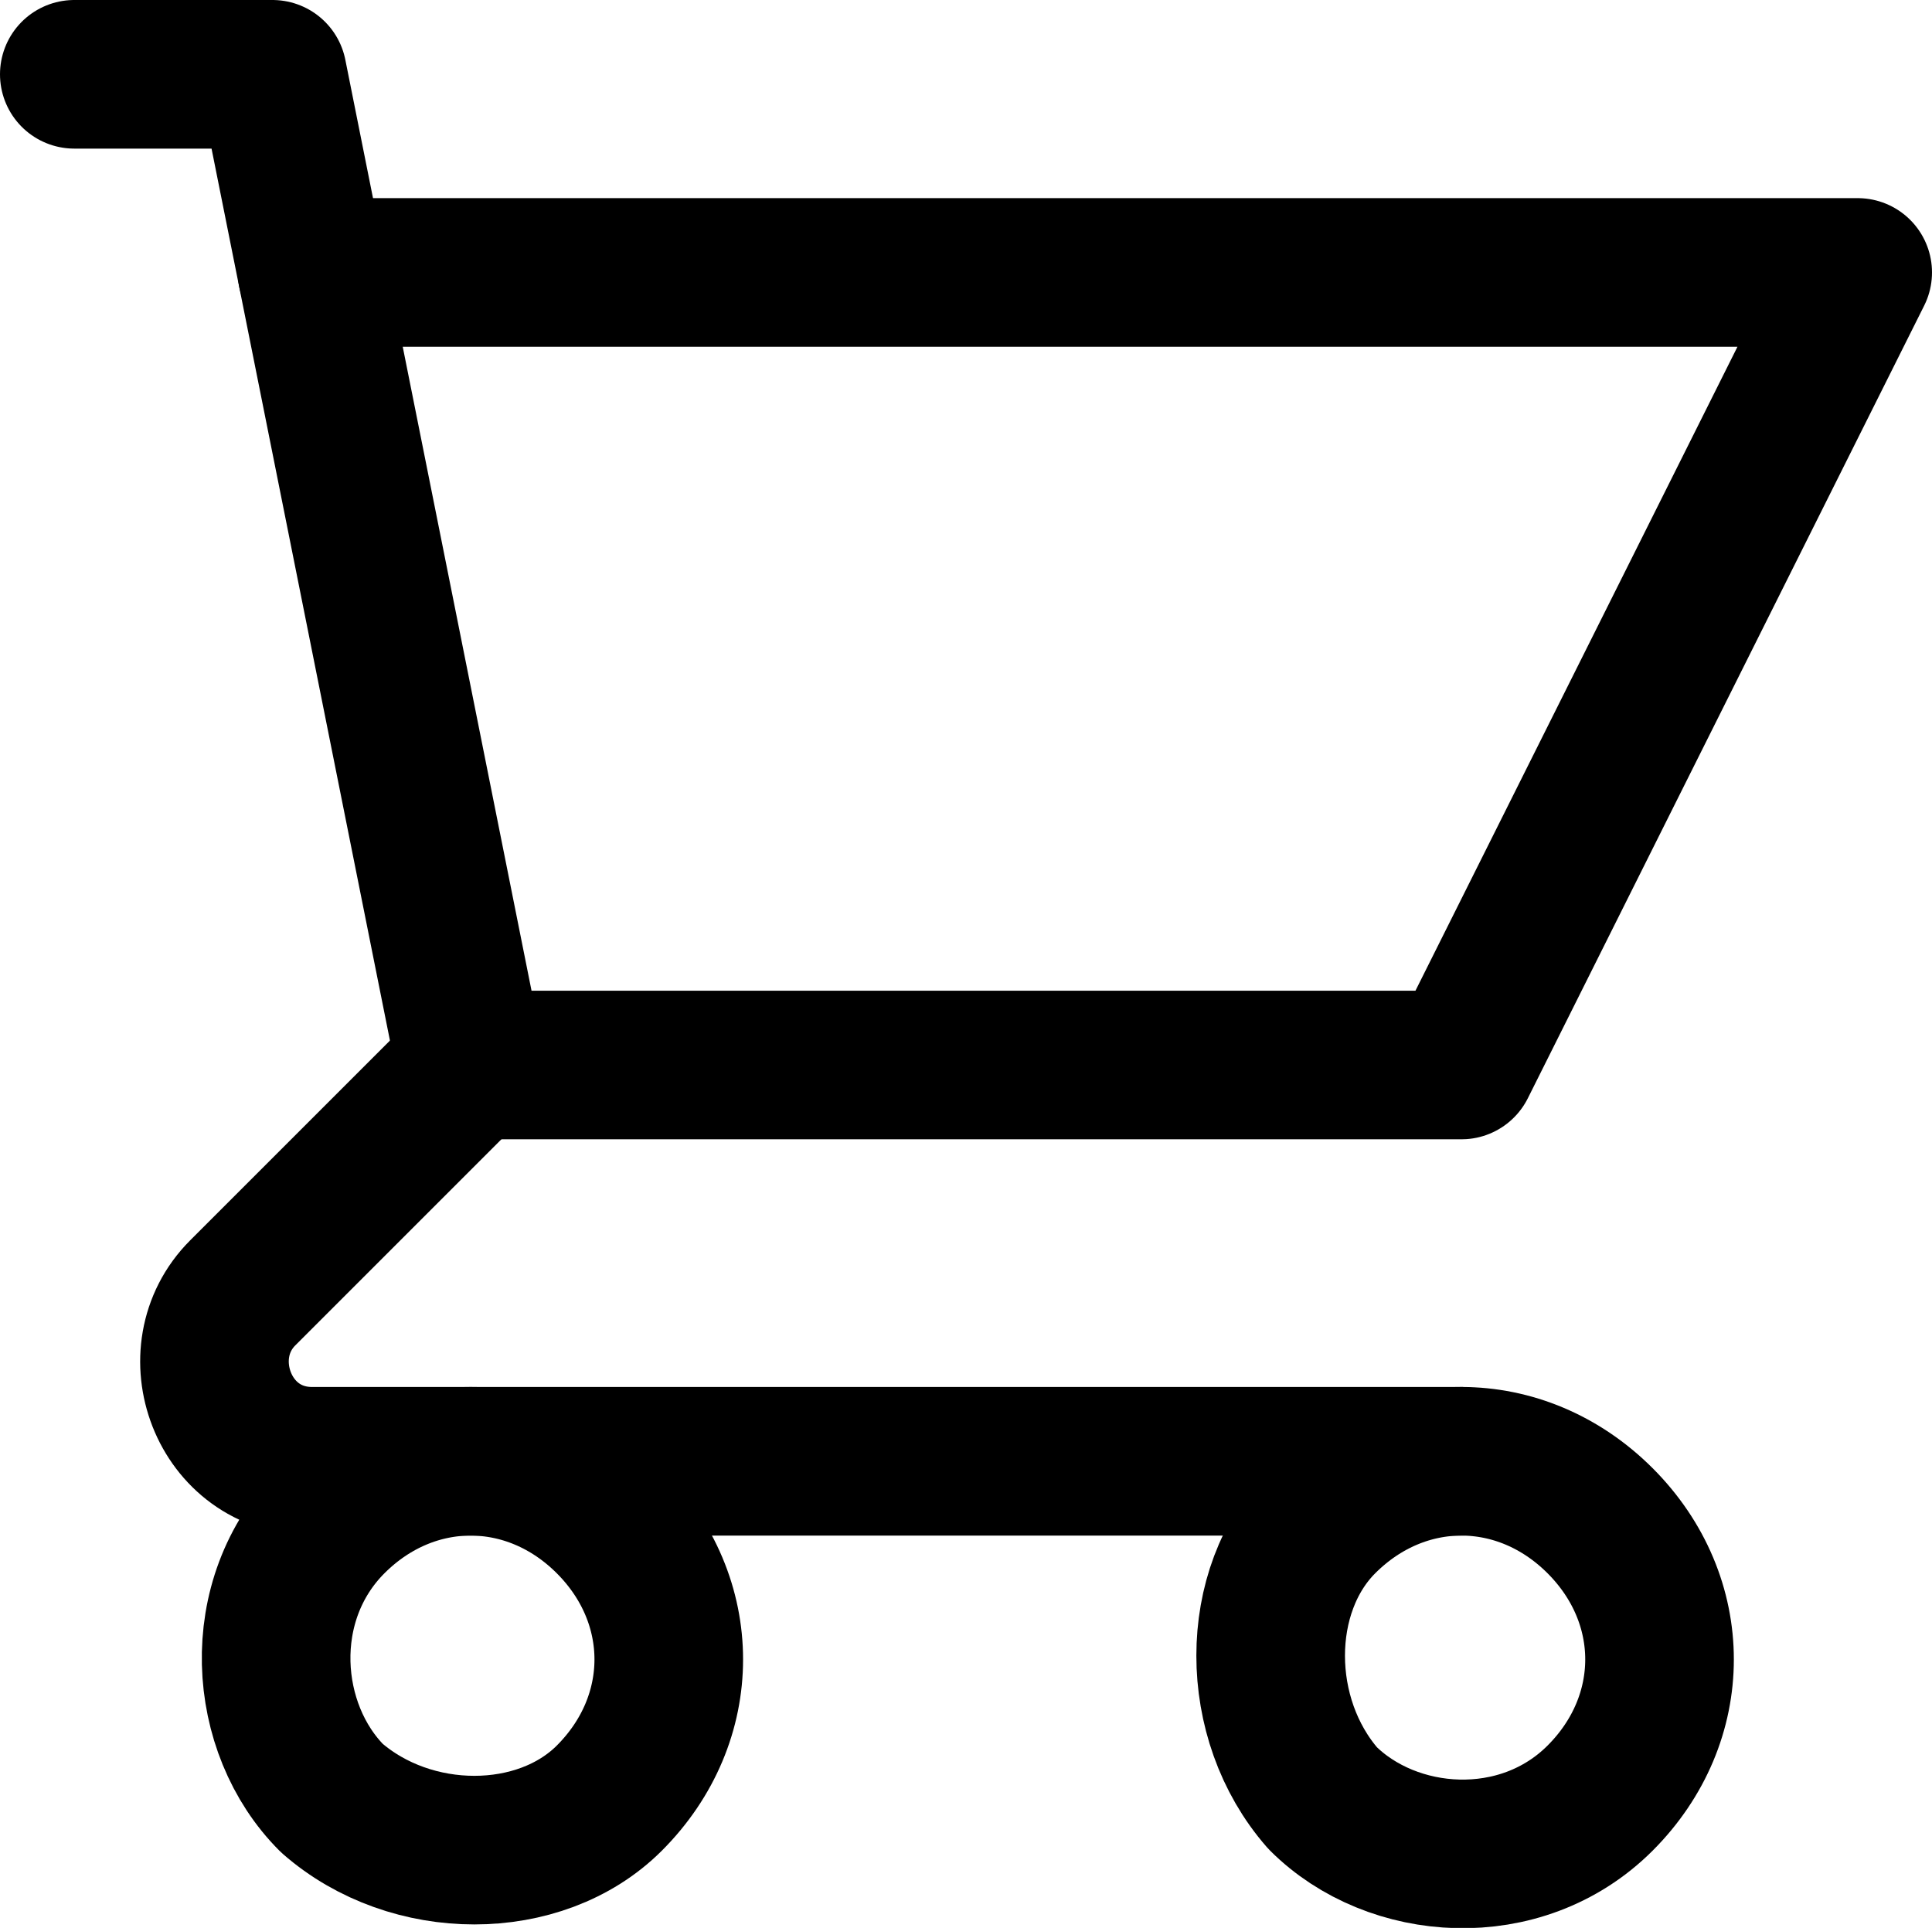
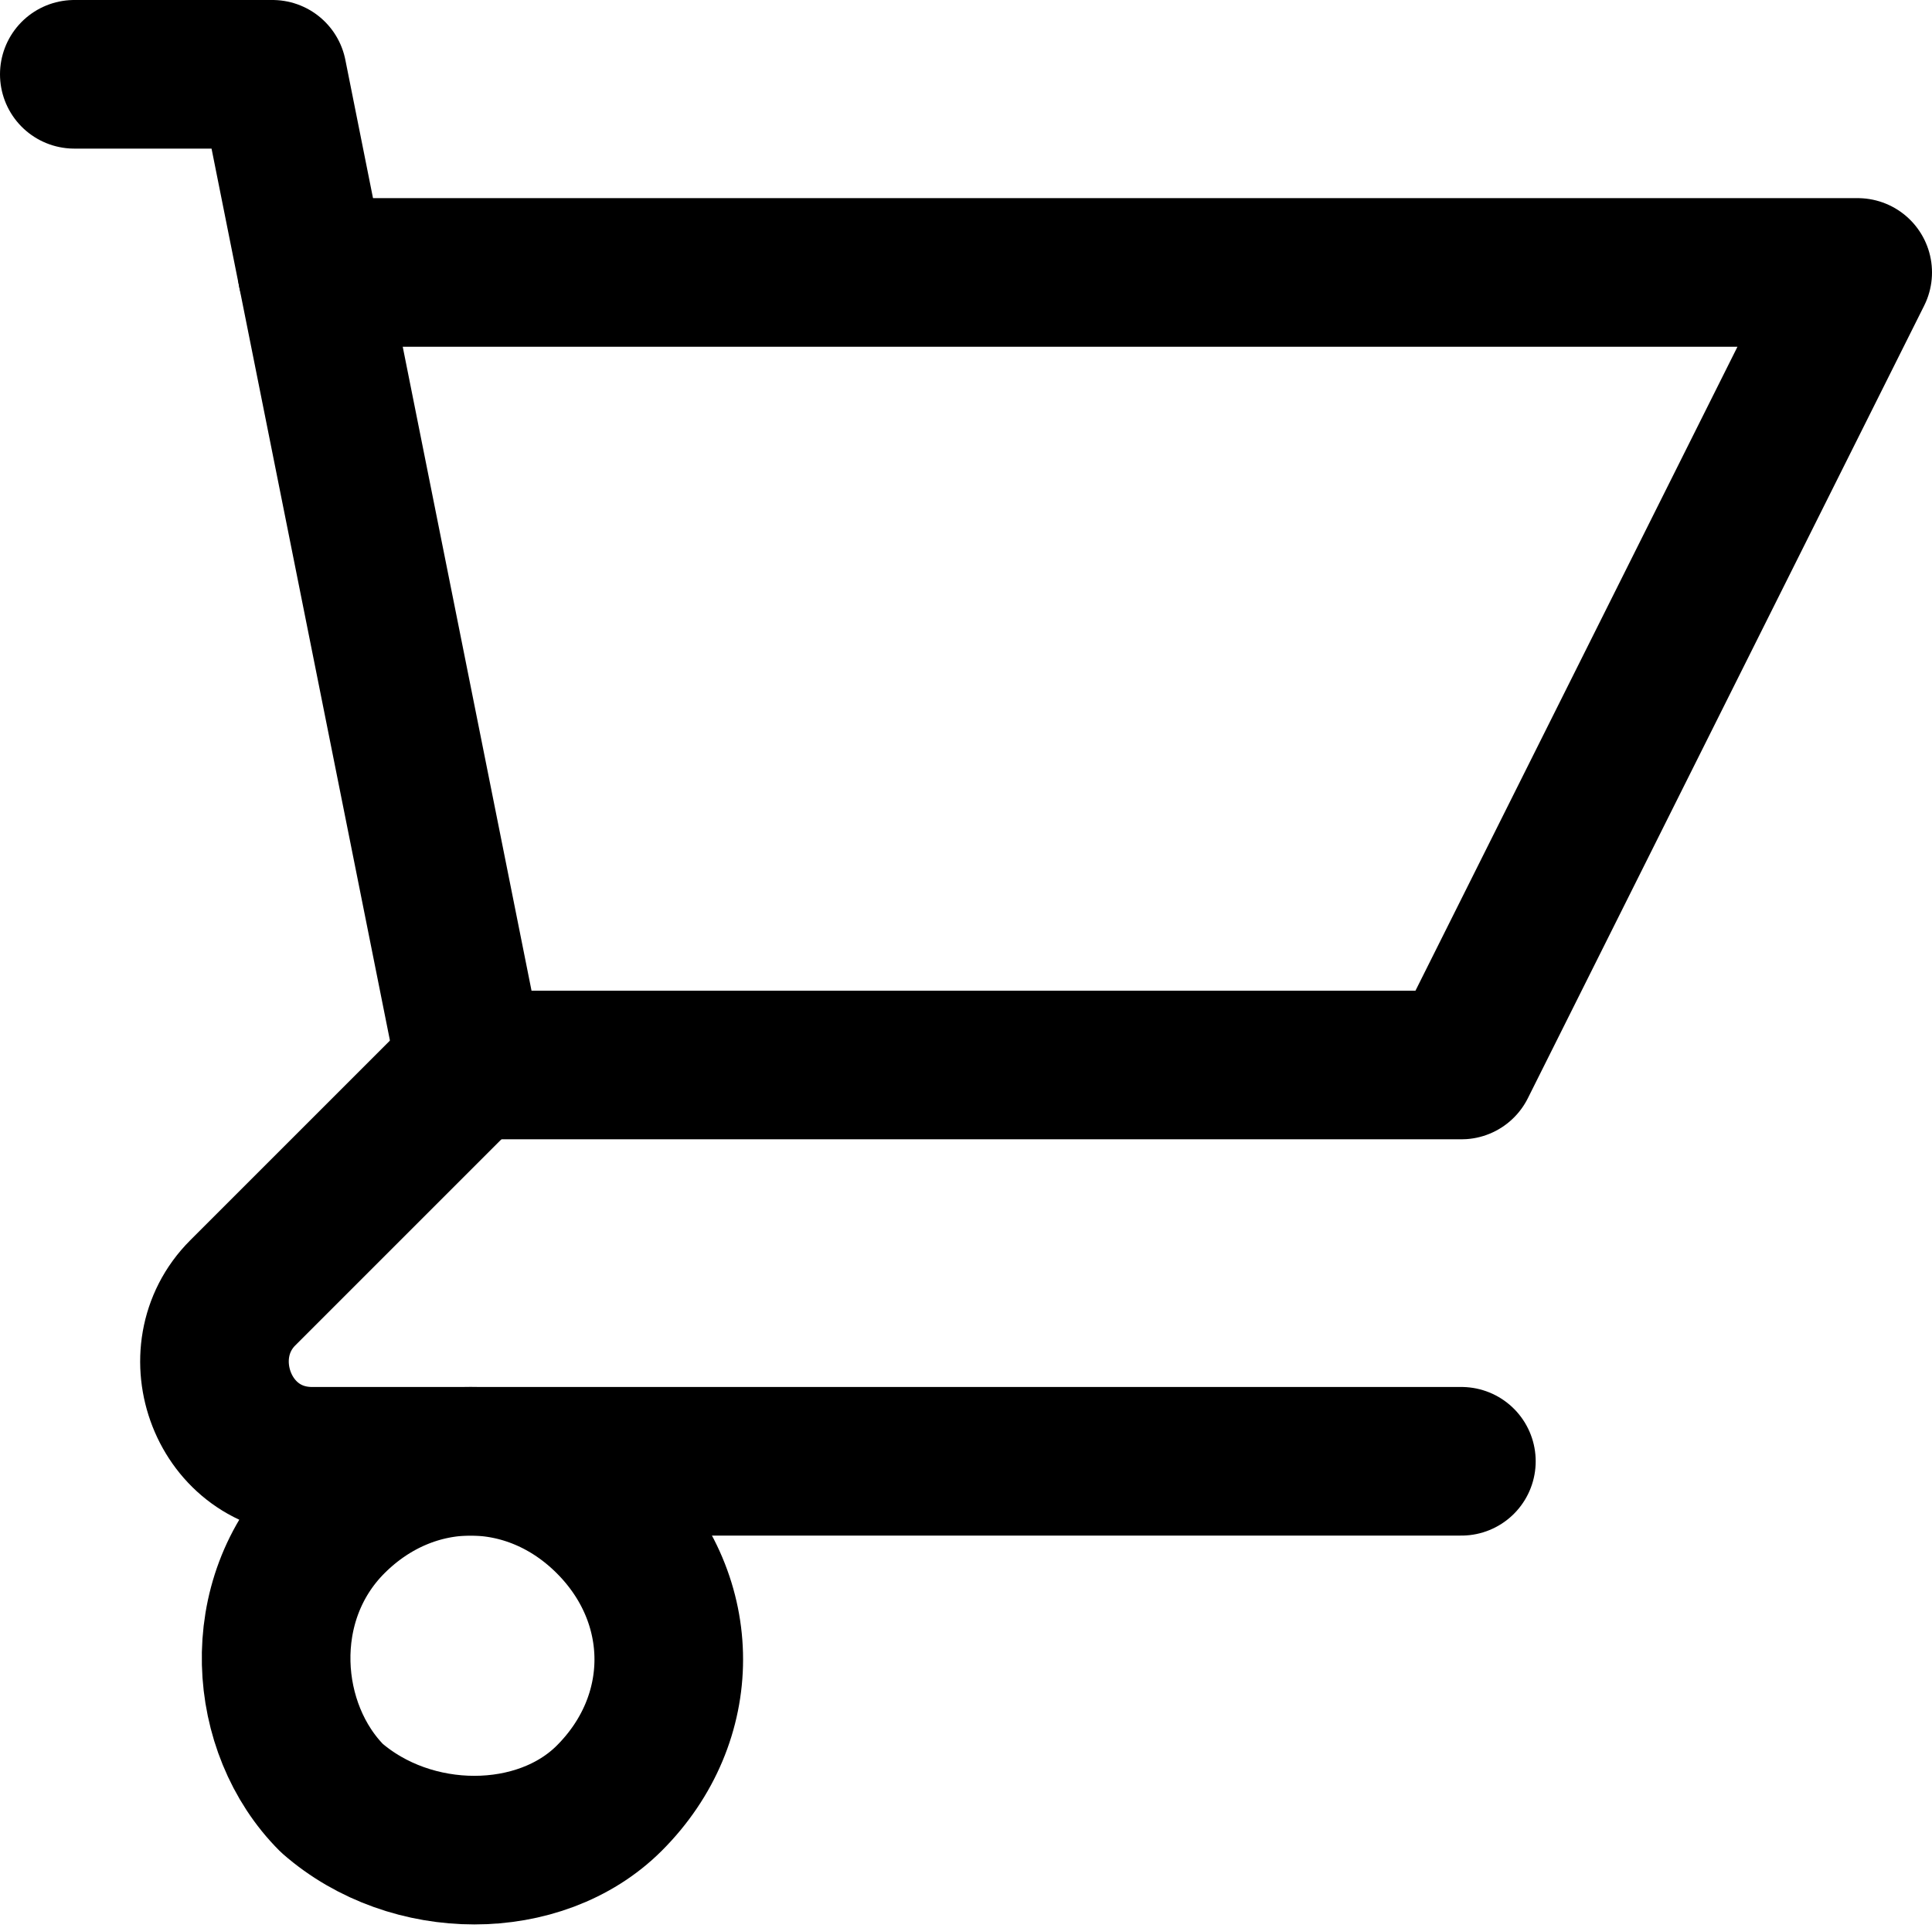
<svg xmlns="http://www.w3.org/2000/svg" id="Capa_1" data-name="Capa 1" viewBox="0 0 19.5 19.46">
  <defs>
    <style>
      .clsss-1 {
        fill: none;
        stroke: #000!important;
        stroke-linecap: round;
        stroke-linejoin: round;
        stroke-width: 1.5px;
      }
    </style>
  </defs>
-   <path class="clsss-1" d="m13.35,15.35c.8-.8,2-.8,2.8,0s.8,2,0,2.8h0c-.8.8-2.1.7-2.8,0-.7-.8-.7-2.1,0-2.8Z" />
  <path class="clsss-1" d="m6.15,18.15c.8-.8.8-2,0-2.8s-2-.8-2.8,0h0c-.8.8-.7,2.1,0,2.8.8.7,2.1.7,2.8,0Z" />
  <path class="clsss-1" d="m4.75,10.75l-2.3,2.3c-.6.6-.2,1.7.7,1.7h11.6" />
  <path class="clsss-1" d="m3.15,2.75h15.6l-4,8H4.75L3.15,2.75Z" />
  <path class="clsss-1" d="m.75.75h2l.4,2" />
</svg>